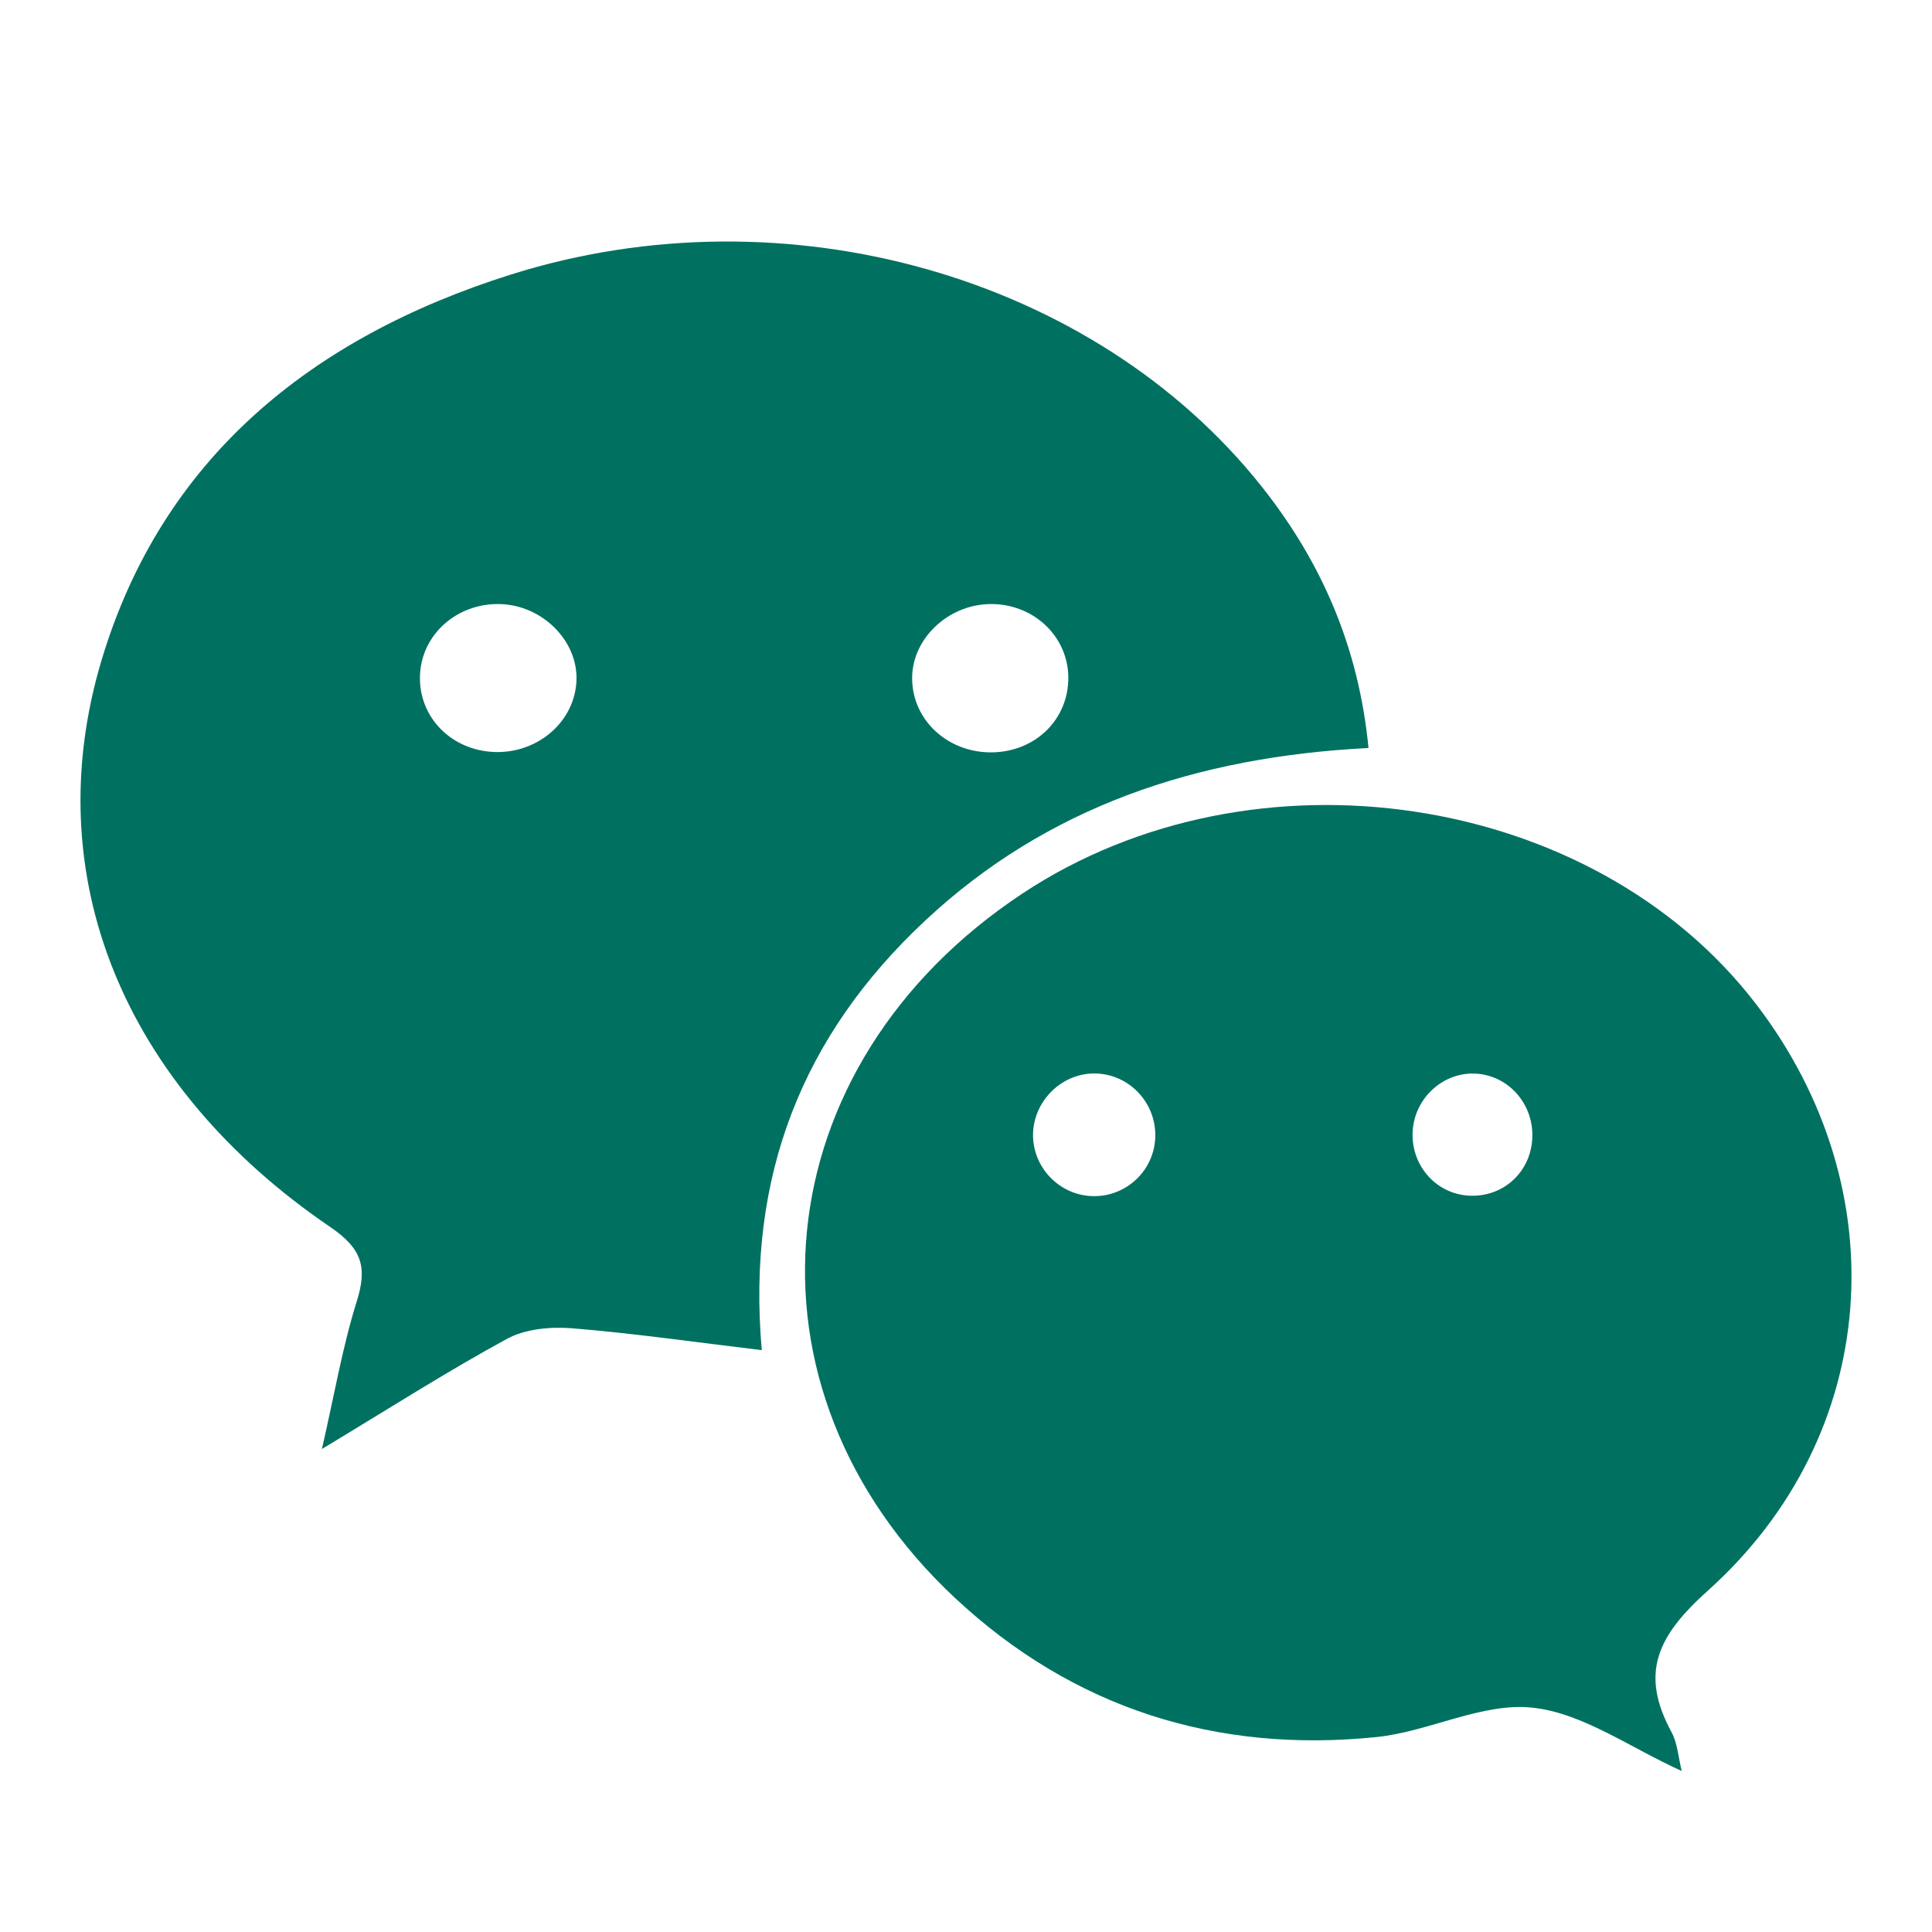
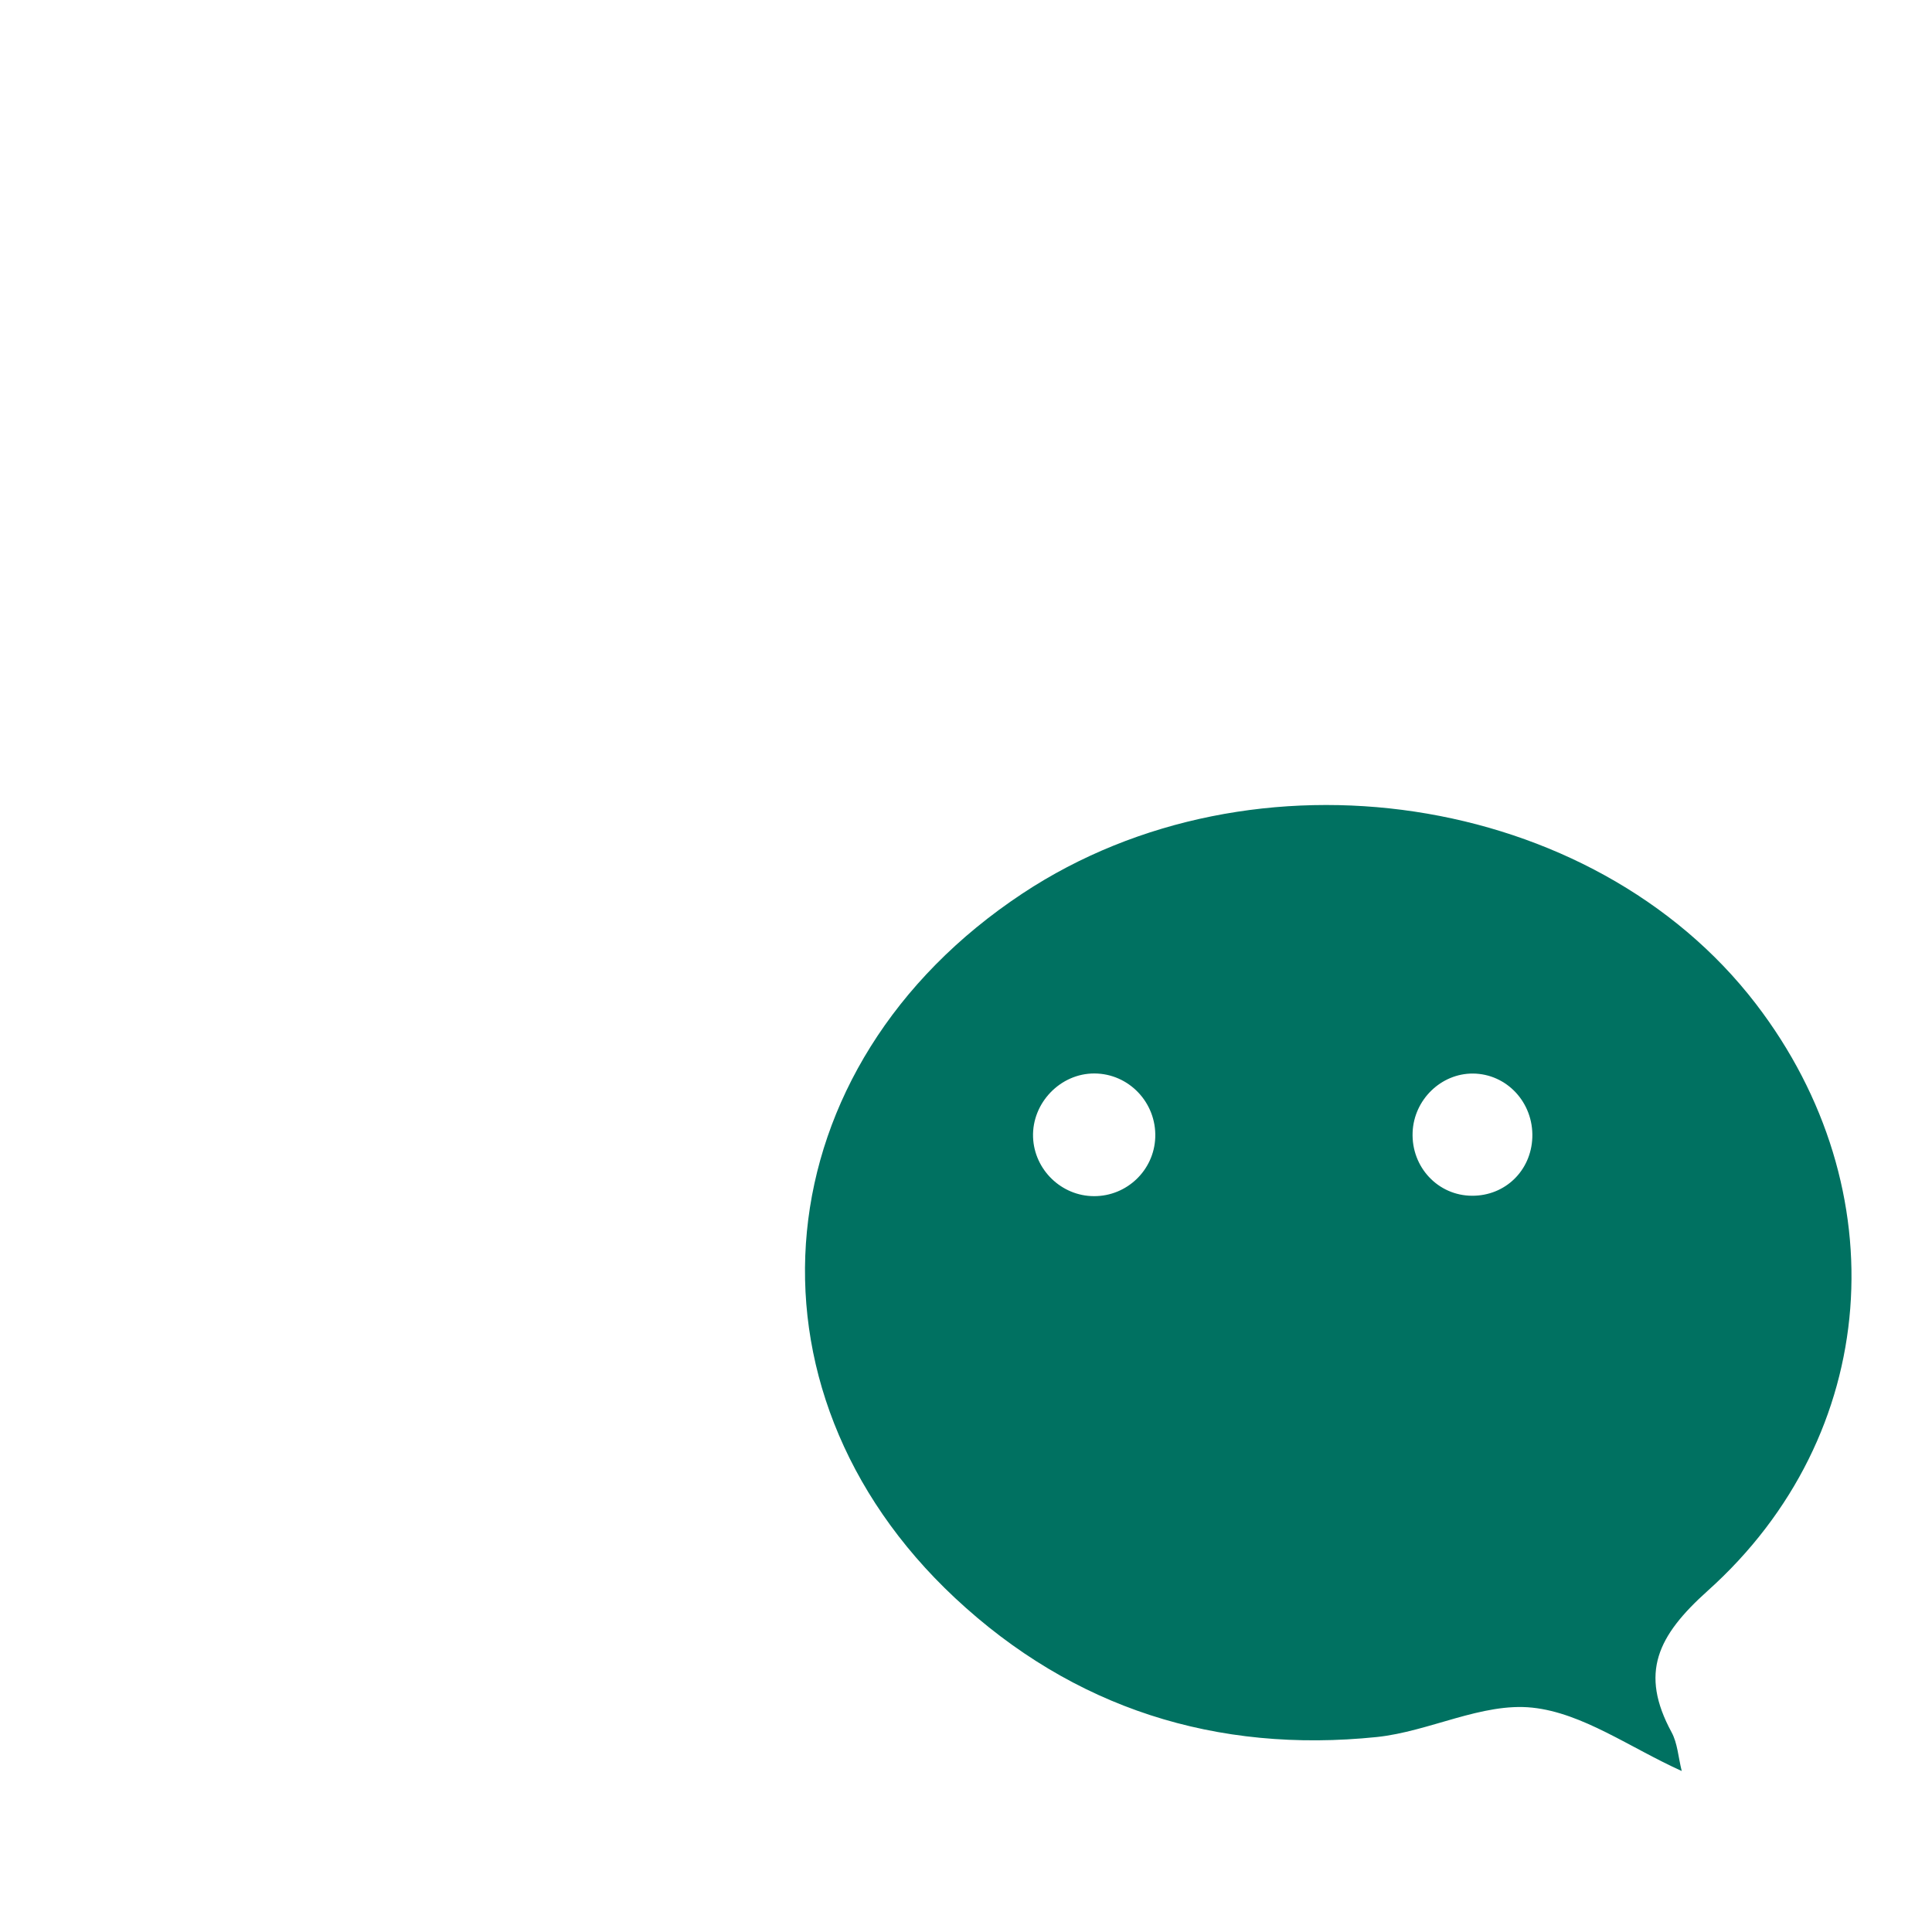
<svg xmlns="http://www.w3.org/2000/svg" width="24px" height="24px" viewBox="0 0 24 24" version="1.1">
  <title>Icon/24x24/green/icon_wechat</title>
  <g id="Icon/24x24/green/icon_wechat" stroke="none" stroke-width="1" fill="none" fill-rule="evenodd">
-     <rect id="Rectangle" fill="#000000" fill-rule="nonzero" opacity="0" x="0" y="0" width="24" height="24" />
    <g id="wechat" transform="translate(1, 3)" fill="#007161">
-       <path d="M11.295,4.504 C10.767,4.513 10.321,4.946 10.331,5.44 C10.34,5.952 10.778,6.352 11.32,6.346 C11.864,6.34 12.276,5.935 12.271,5.412 C12.266,4.899 11.831,4.494 11.295,4.504 M6.161,5.454 C6.181,4.962 5.739,4.519 5.213,4.504 C4.675,4.489 4.232,4.885 4.217,5.396 C4.201,5.913 4.612,6.328 5.154,6.342 C5.691,6.355 6.141,5.958 6.161,5.454 M16,6.292 C13.862,6.4 12.003,7.024 10.494,8.435 C8.969,9.86 8.273,11.607 8.463,13.772 C7.628,13.672 6.867,13.562 6.101,13.5 C5.837,13.479 5.523,13.509 5.299,13.631 C4.556,14.035 3.844,14.491 2.999,15 C3.154,14.325 3.254,13.733 3.432,13.165 C3.563,12.747 3.502,12.514 3.102,12.242 C0.536,10.496 -0.546,7.883 0.264,5.193 C1.013,2.705 2.852,1.196 5.351,0.409 C8.762,-0.664 12.596,0.431 14.67,3.04 C15.419,3.983 15.879,5.041 16,6.292" id="Fill-3" />
      <path d="M17.297,10.336 C16.901,10.334 16.564,10.661 16.548,11.066 C16.531,11.498 16.863,11.853 17.287,11.854 C17.697,11.856 18.02,11.543 18.035,11.131 C18.051,10.697 17.718,10.339 17.297,10.336 L17.297,10.336 Z M12.591,11.859 C12.999,11.86 13.336,11.537 13.351,11.13 C13.367,10.698 13.024,10.337 12.596,10.335 C12.173,10.333 11.819,10.7 11.833,11.125 C11.847,11.531 12.186,11.859 12.591,11.859 Z M19.891,19 C19.249,18.711 18.661,18.279 18.035,18.213 C17.411,18.147 16.755,18.51 16.103,18.578 C14.114,18.783 12.333,18.223 10.864,16.851 C8.071,14.241 8.47,10.238 11.702,8.099 C14.574,6.198 18.787,6.832 20.812,9.47 C22.579,11.772 22.371,14.827 20.214,16.761 C19.59,17.321 19.365,17.781 19.765,18.519 C19.839,18.655 19.848,18.828 19.891,19 Z" id="Fill-5" />
    </g>
  </g>
</svg>